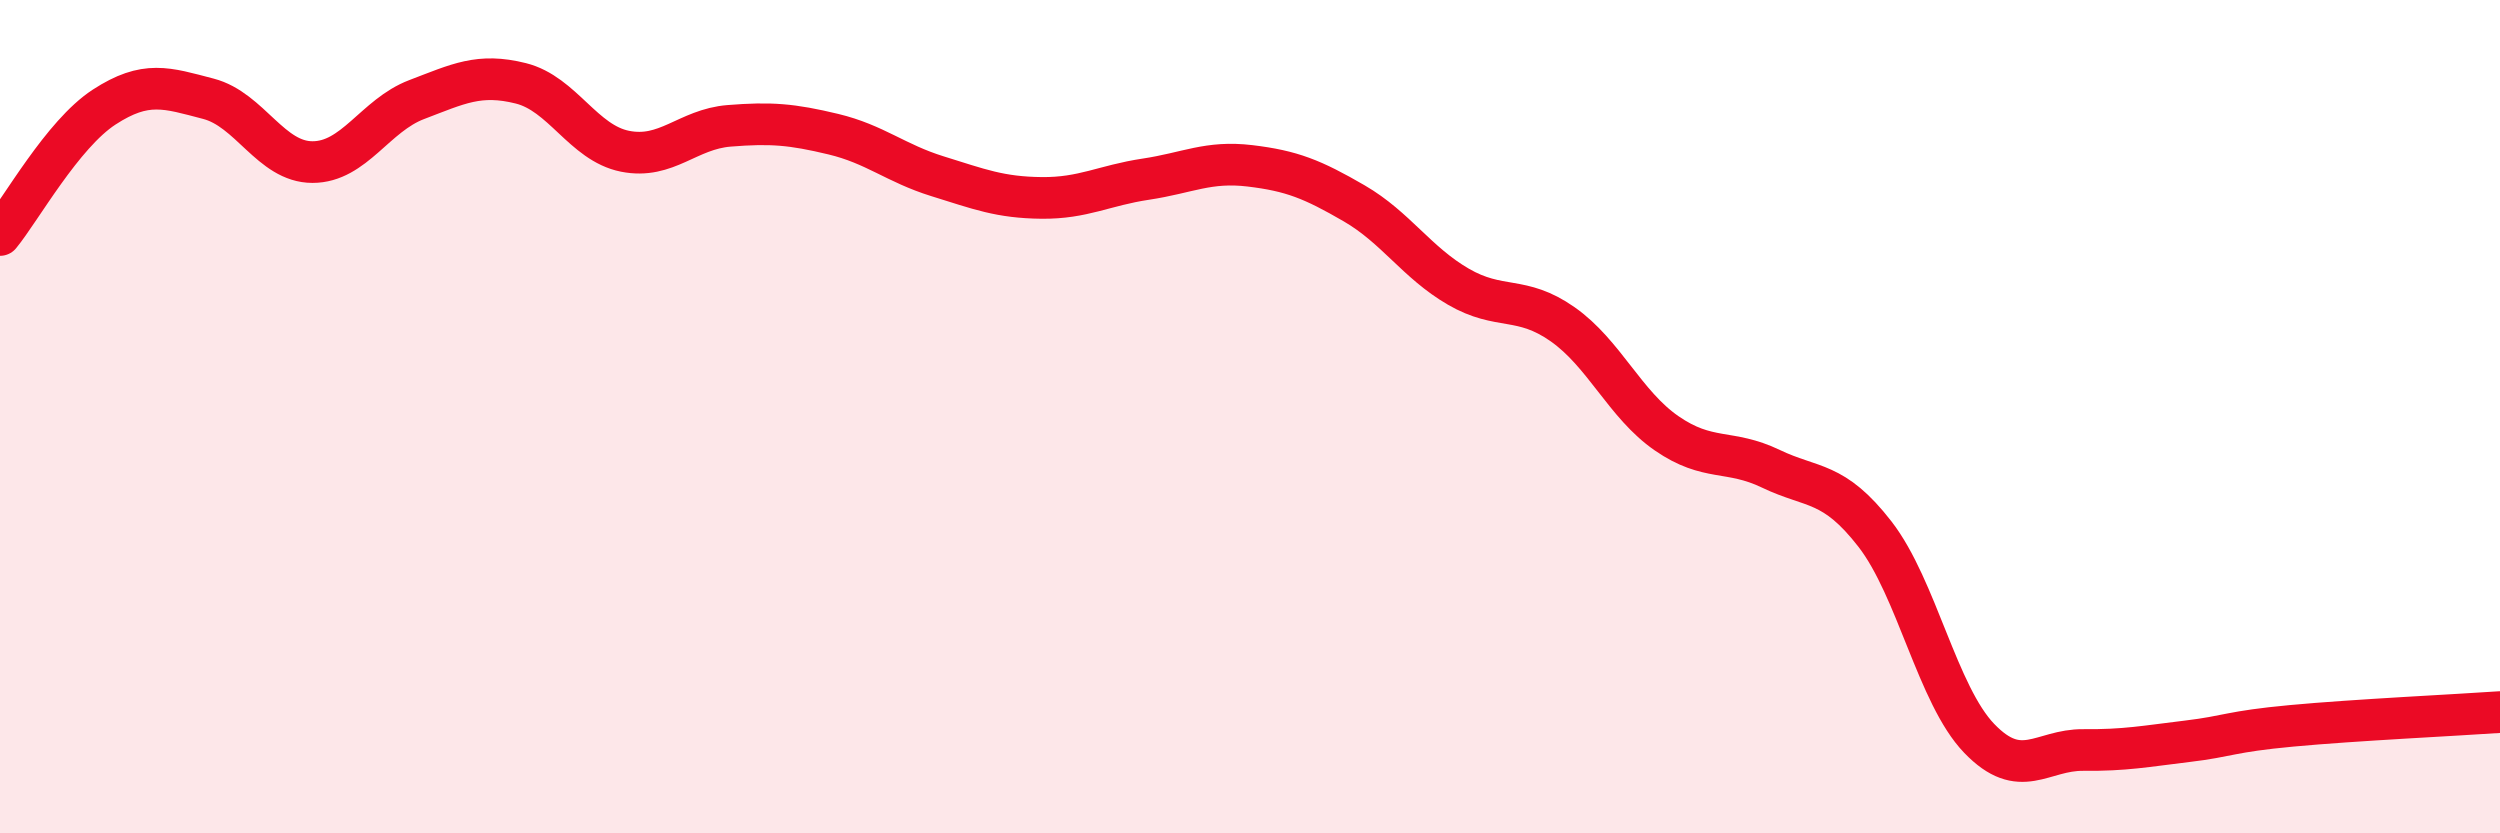
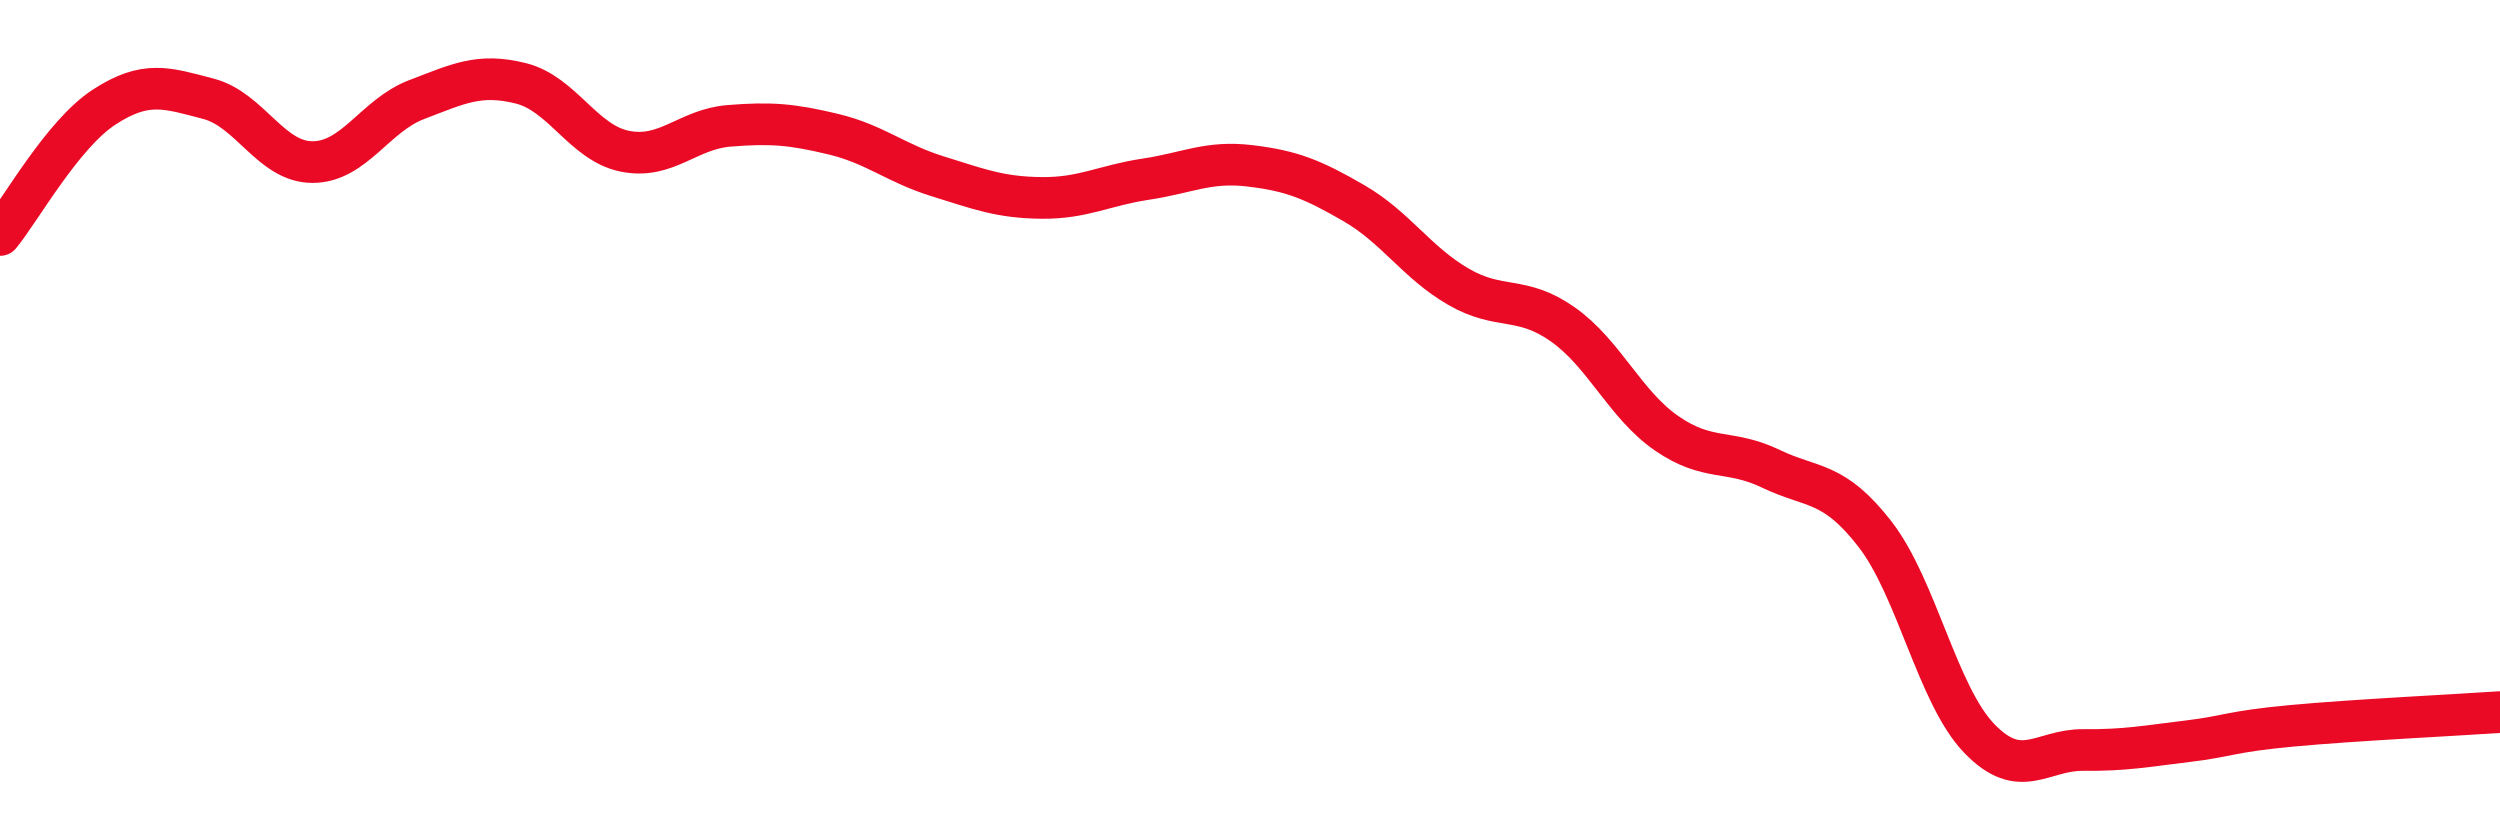
<svg xmlns="http://www.w3.org/2000/svg" width="60" height="20" viewBox="0 0 60 20">
-   <path d="M 0,5.64 C 0.5,5.03 1.5,3.22 2.5,2.57 C 3.5,1.92 4,2.11 5,2.37 C 6,2.63 6.5,3.89 7.5,3.89 C 8.5,3.89 9,2.77 10,2.39 C 11,2.01 11.5,1.75 12.5,2 C 13.5,2.25 14,3.43 15,3.63 C 16,3.83 16.5,3.1 17.5,3.02 C 18.5,2.94 19,2.98 20,3.22 C 21,3.46 21.5,3.92 22.5,4.23 C 23.5,4.54 24,4.74 25,4.75 C 26,4.76 26.5,4.45 27.5,4.3 C 28.5,4.15 29,3.86 30,3.98 C 31,4.1 31.5,4.3 32.5,4.88 C 33.5,5.46 34,6.3 35,6.88 C 36,7.46 36.5,7.08 37.5,7.78 C 38.5,8.48 39,9.71 40,10.4 C 41,11.09 41.5,10.77 42.5,11.25 C 43.5,11.73 44,11.53 45,12.82 C 46,14.11 46.5,16.68 47.5,17.72 C 48.5,18.76 49,17.99 50,18 C 51,18.01 51.5,17.91 52.5,17.79 C 53.5,17.67 53.5,17.56 55,17.42 C 56.5,17.28 59,17.16 60,17.09L60 20L0 20Z" fill="#EB0A25" opacity="0.1" stroke-linecap="round" stroke-linejoin="round" />
  <path d="M 0,5.64 C 0.5,5.03 1.5,3.22 2.5,2.57 C 3.5,1.92 4,2.11 5,2.37 C 6,2.63 6.5,3.89 7.5,3.89 C 8.5,3.89 9,2.77 10,2.39 C 11,2.01 11.5,1.75 12.5,2 C 13.5,2.25 14,3.43 15,3.63 C 16,3.83 16.5,3.1 17.5,3.02 C 18.5,2.94 19,2.98 20,3.22 C 21,3.46 21.5,3.92 22.5,4.23 C 23.5,4.54 24,4.74 25,4.75 C 26,4.76 26.5,4.45 27.5,4.3 C 28.5,4.15 29,3.86 30,3.98 C 31,4.1 31.5,4.3 32.5,4.88 C 33.5,5.46 34,6.3 35,6.88 C 36,7.46 36.5,7.08 37.5,7.78 C 38.5,8.48 39,9.71 40,10.4 C 41,11.09 41.5,10.77 42.5,11.25 C 43.5,11.73 44,11.53 45,12.82 C 46,14.11 46.5,16.68 47.5,17.72 C 48.5,18.76 49,17.99 50,18 C 51,18.01 51.5,17.91 52.5,17.79 C 53.5,17.67 53.5,17.56 55,17.42 C 56.5,17.28 59,17.16 60,17.09" stroke="#EB0A25" stroke-width="1" fill="none" stroke-linecap="round" stroke-linejoin="round" />
</svg>